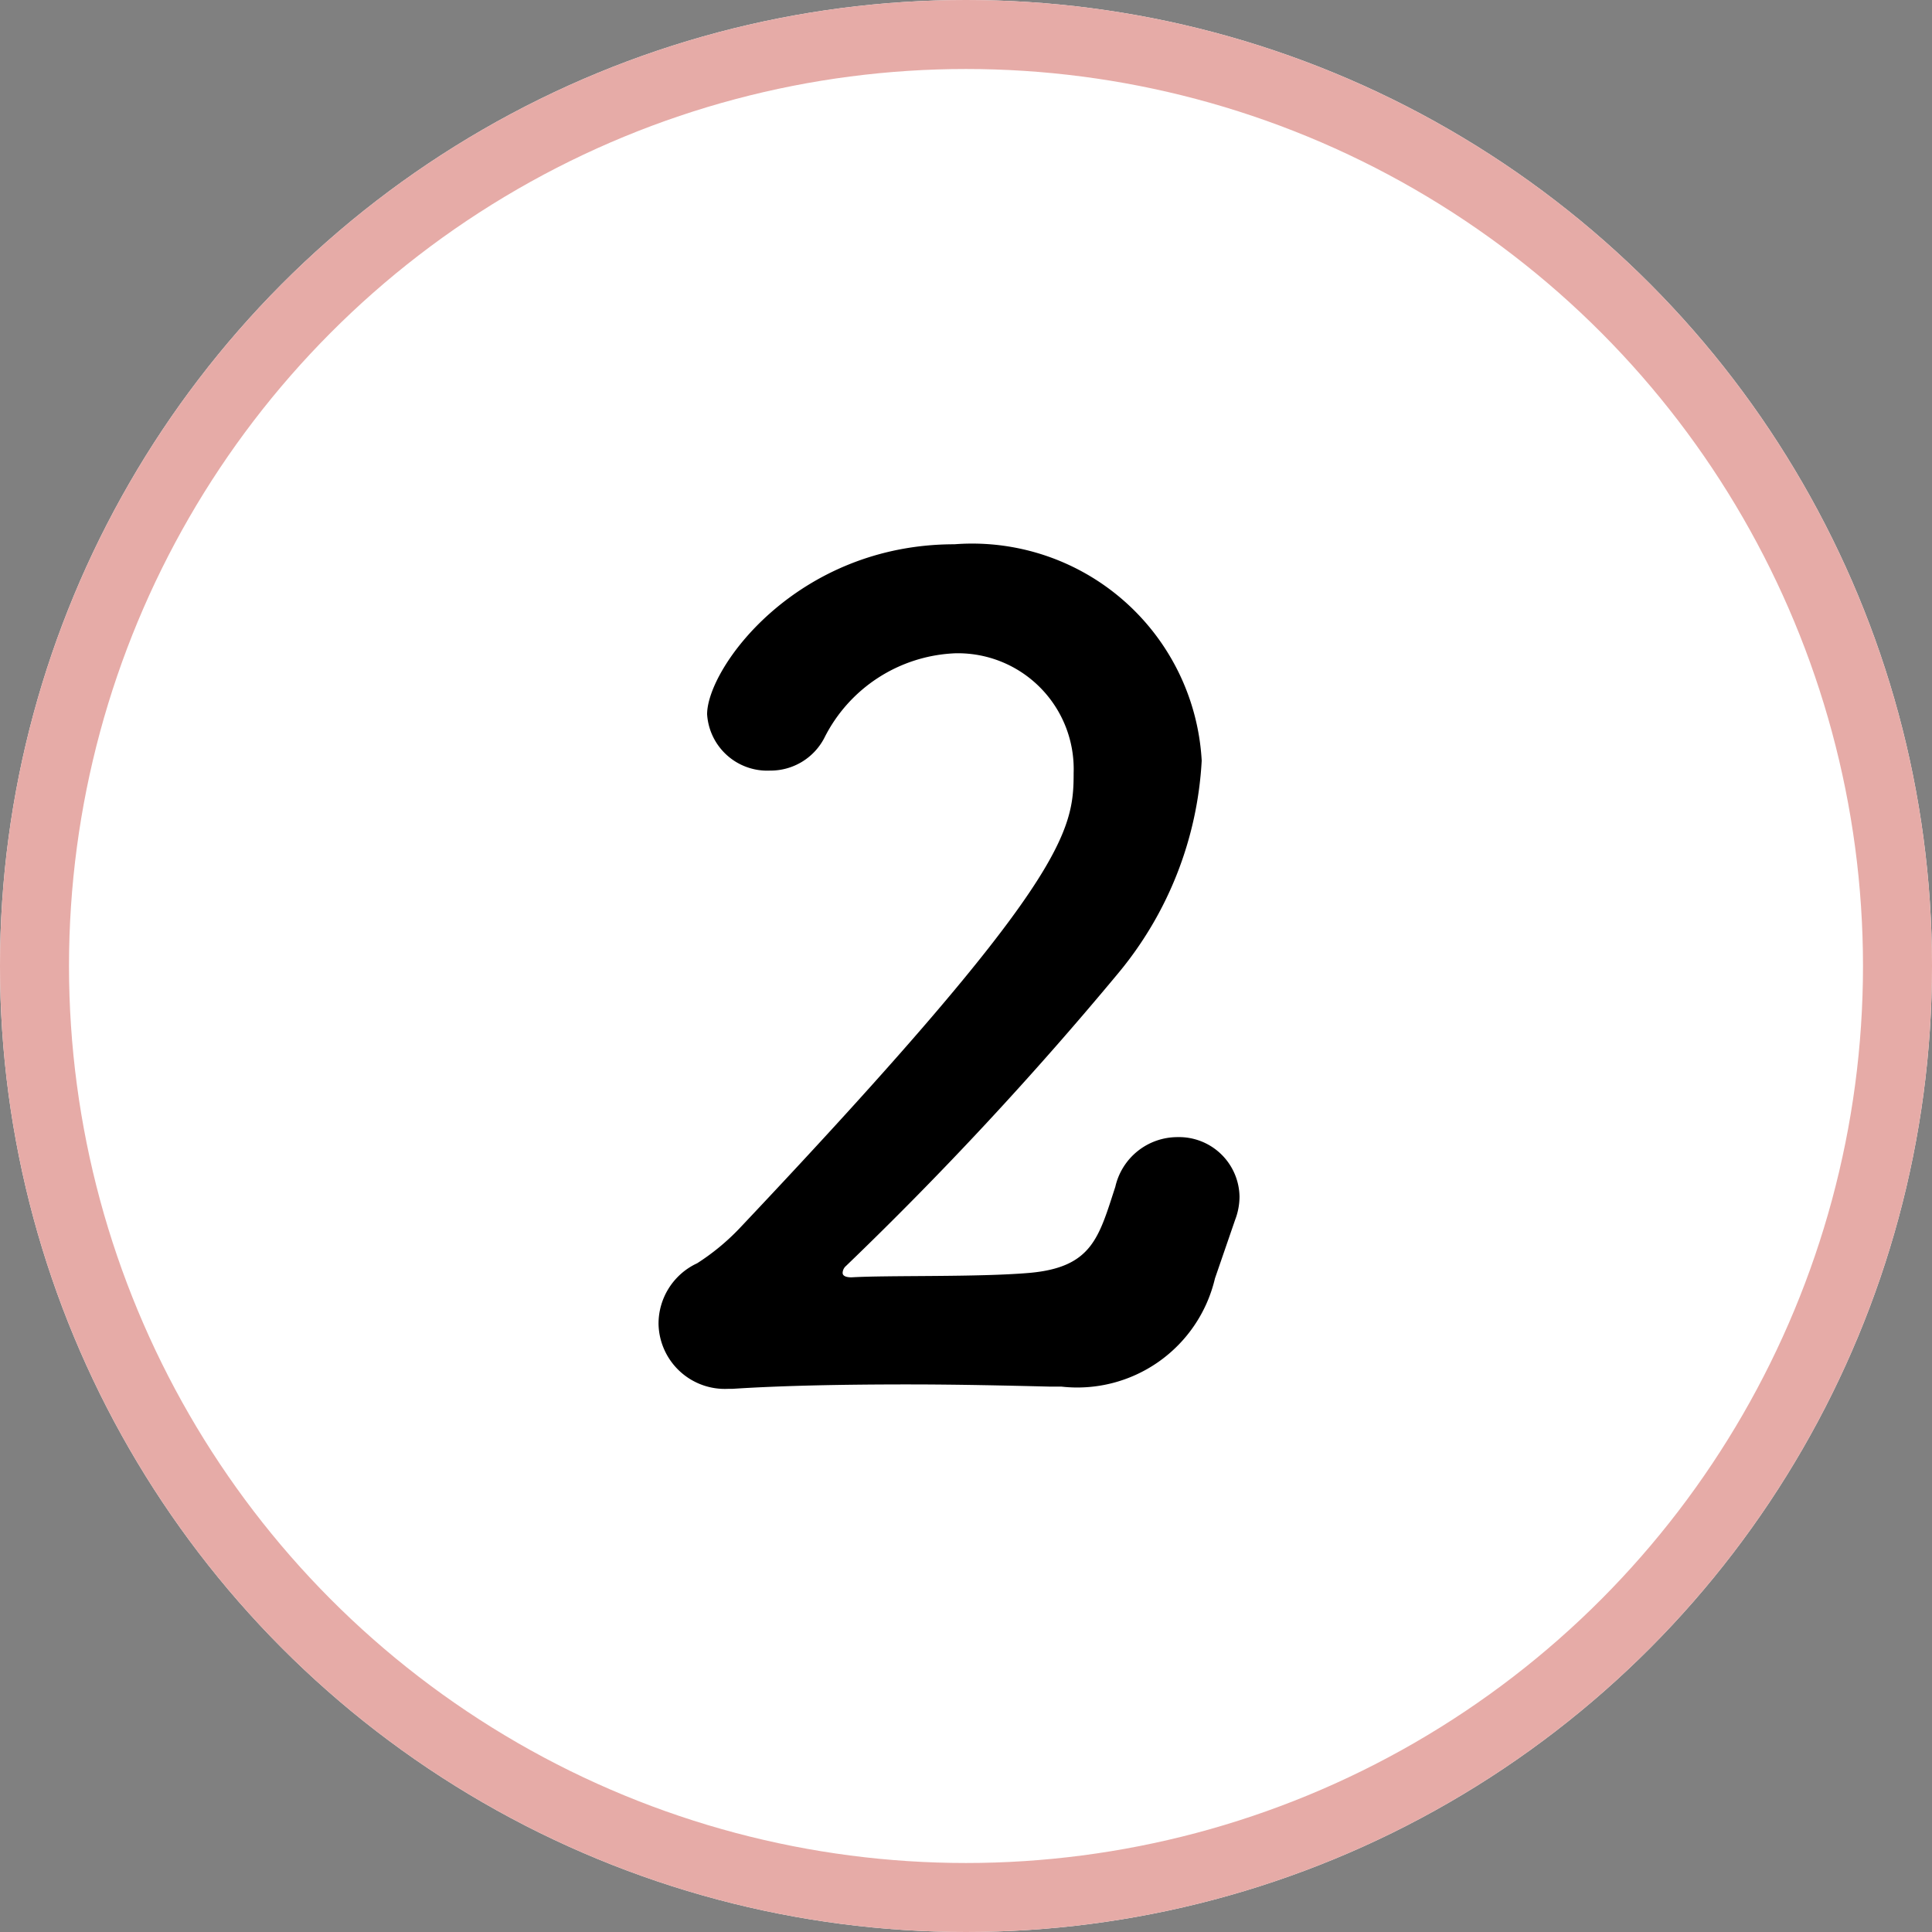
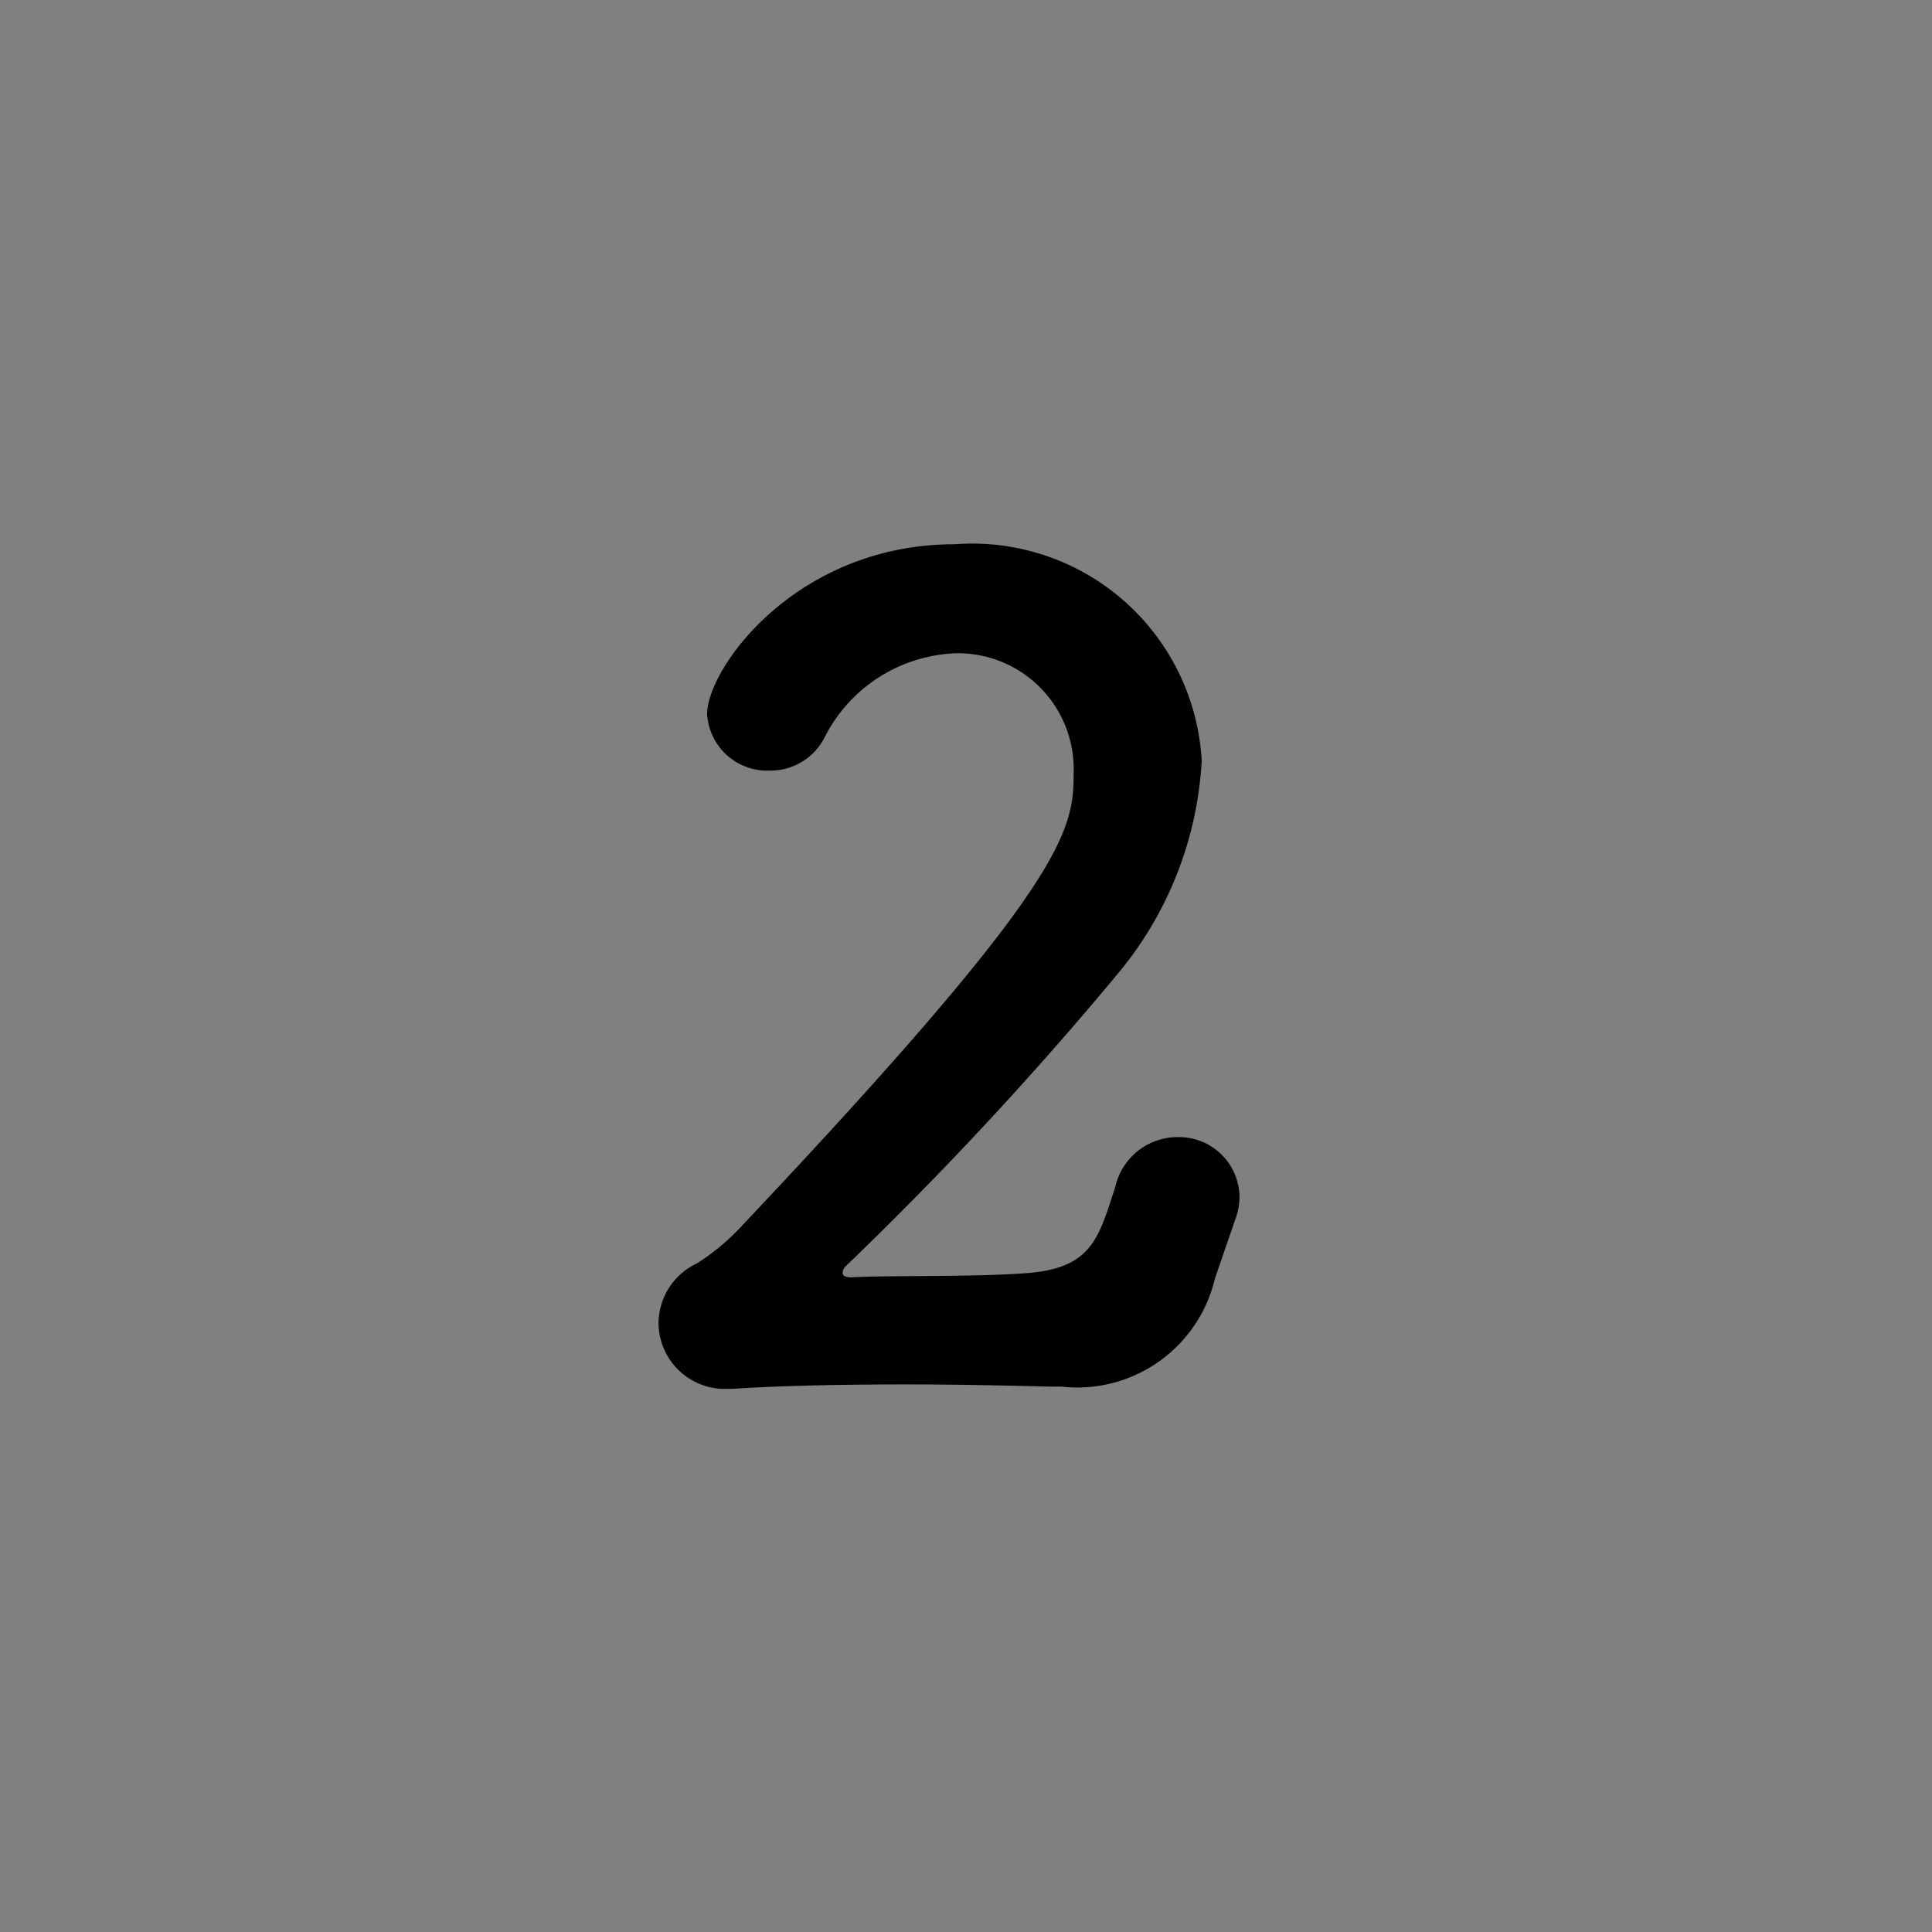
<svg xmlns="http://www.w3.org/2000/svg" width="28" height="28" viewBox="0 0 28 28">
  <rect x="0" y="0" width="28" height="28" fill="#808080" stroke="none" />
  <g id="グループ_2058" data-name="グループ 2058" transform="translate(-364 -3018)">
    <g id="楕円形_290" data-name="楕円形 290" transform="translate(364 3018)" fill="#fff" stroke="#e6aba7" stroke-width="1">
-       <circle cx="14" cy="14" r="14" stroke="none" />
-       <circle cx="14" cy="14" r="13.5" fill="none" />
-     </g>
+       </g>
    <path id="パス_24318" data-name="パス 24318" d="M8.9-2.32a.948.948,0,0,0,.064-.336.877.877,0,0,0-.9-.864.924.924,0,0,0-.9.72c-.24.736-.336,1.168-1.248,1.248-.752.064-2.016.032-2.576.064-.1,0-.128-.032-.128-.064a.138.138,0,0,1,.048-.1A51.875,51.875,0,0,0,7.2-5.888,5.263,5.263,0,0,0,8.416-8.976a3.332,3.332,0,0,0-3.584-3.136c-2.288,0-3.584,1.792-3.584,2.464a.873.873,0,0,0,.912.816A.878.878,0,0,0,2.944-9.3a2.222,2.222,0,0,1,1.9-1.232A1.678,1.678,0,0,1,6.56-8.8c0,.848-.1,1.584-4.848,6.608a3.315,3.315,0,0,1-.608.5.966.966,0,0,0-.56.88A.961.961,0,0,0,1.552.128h.064C2.352.08,3.248.064,4.16.064c.7,0,1.408.016,2.064.032h.16A2.05,2.05,0,0,0,8.608-1.472Z" transform="translate(373 3038)" />
  </g>
</svg>